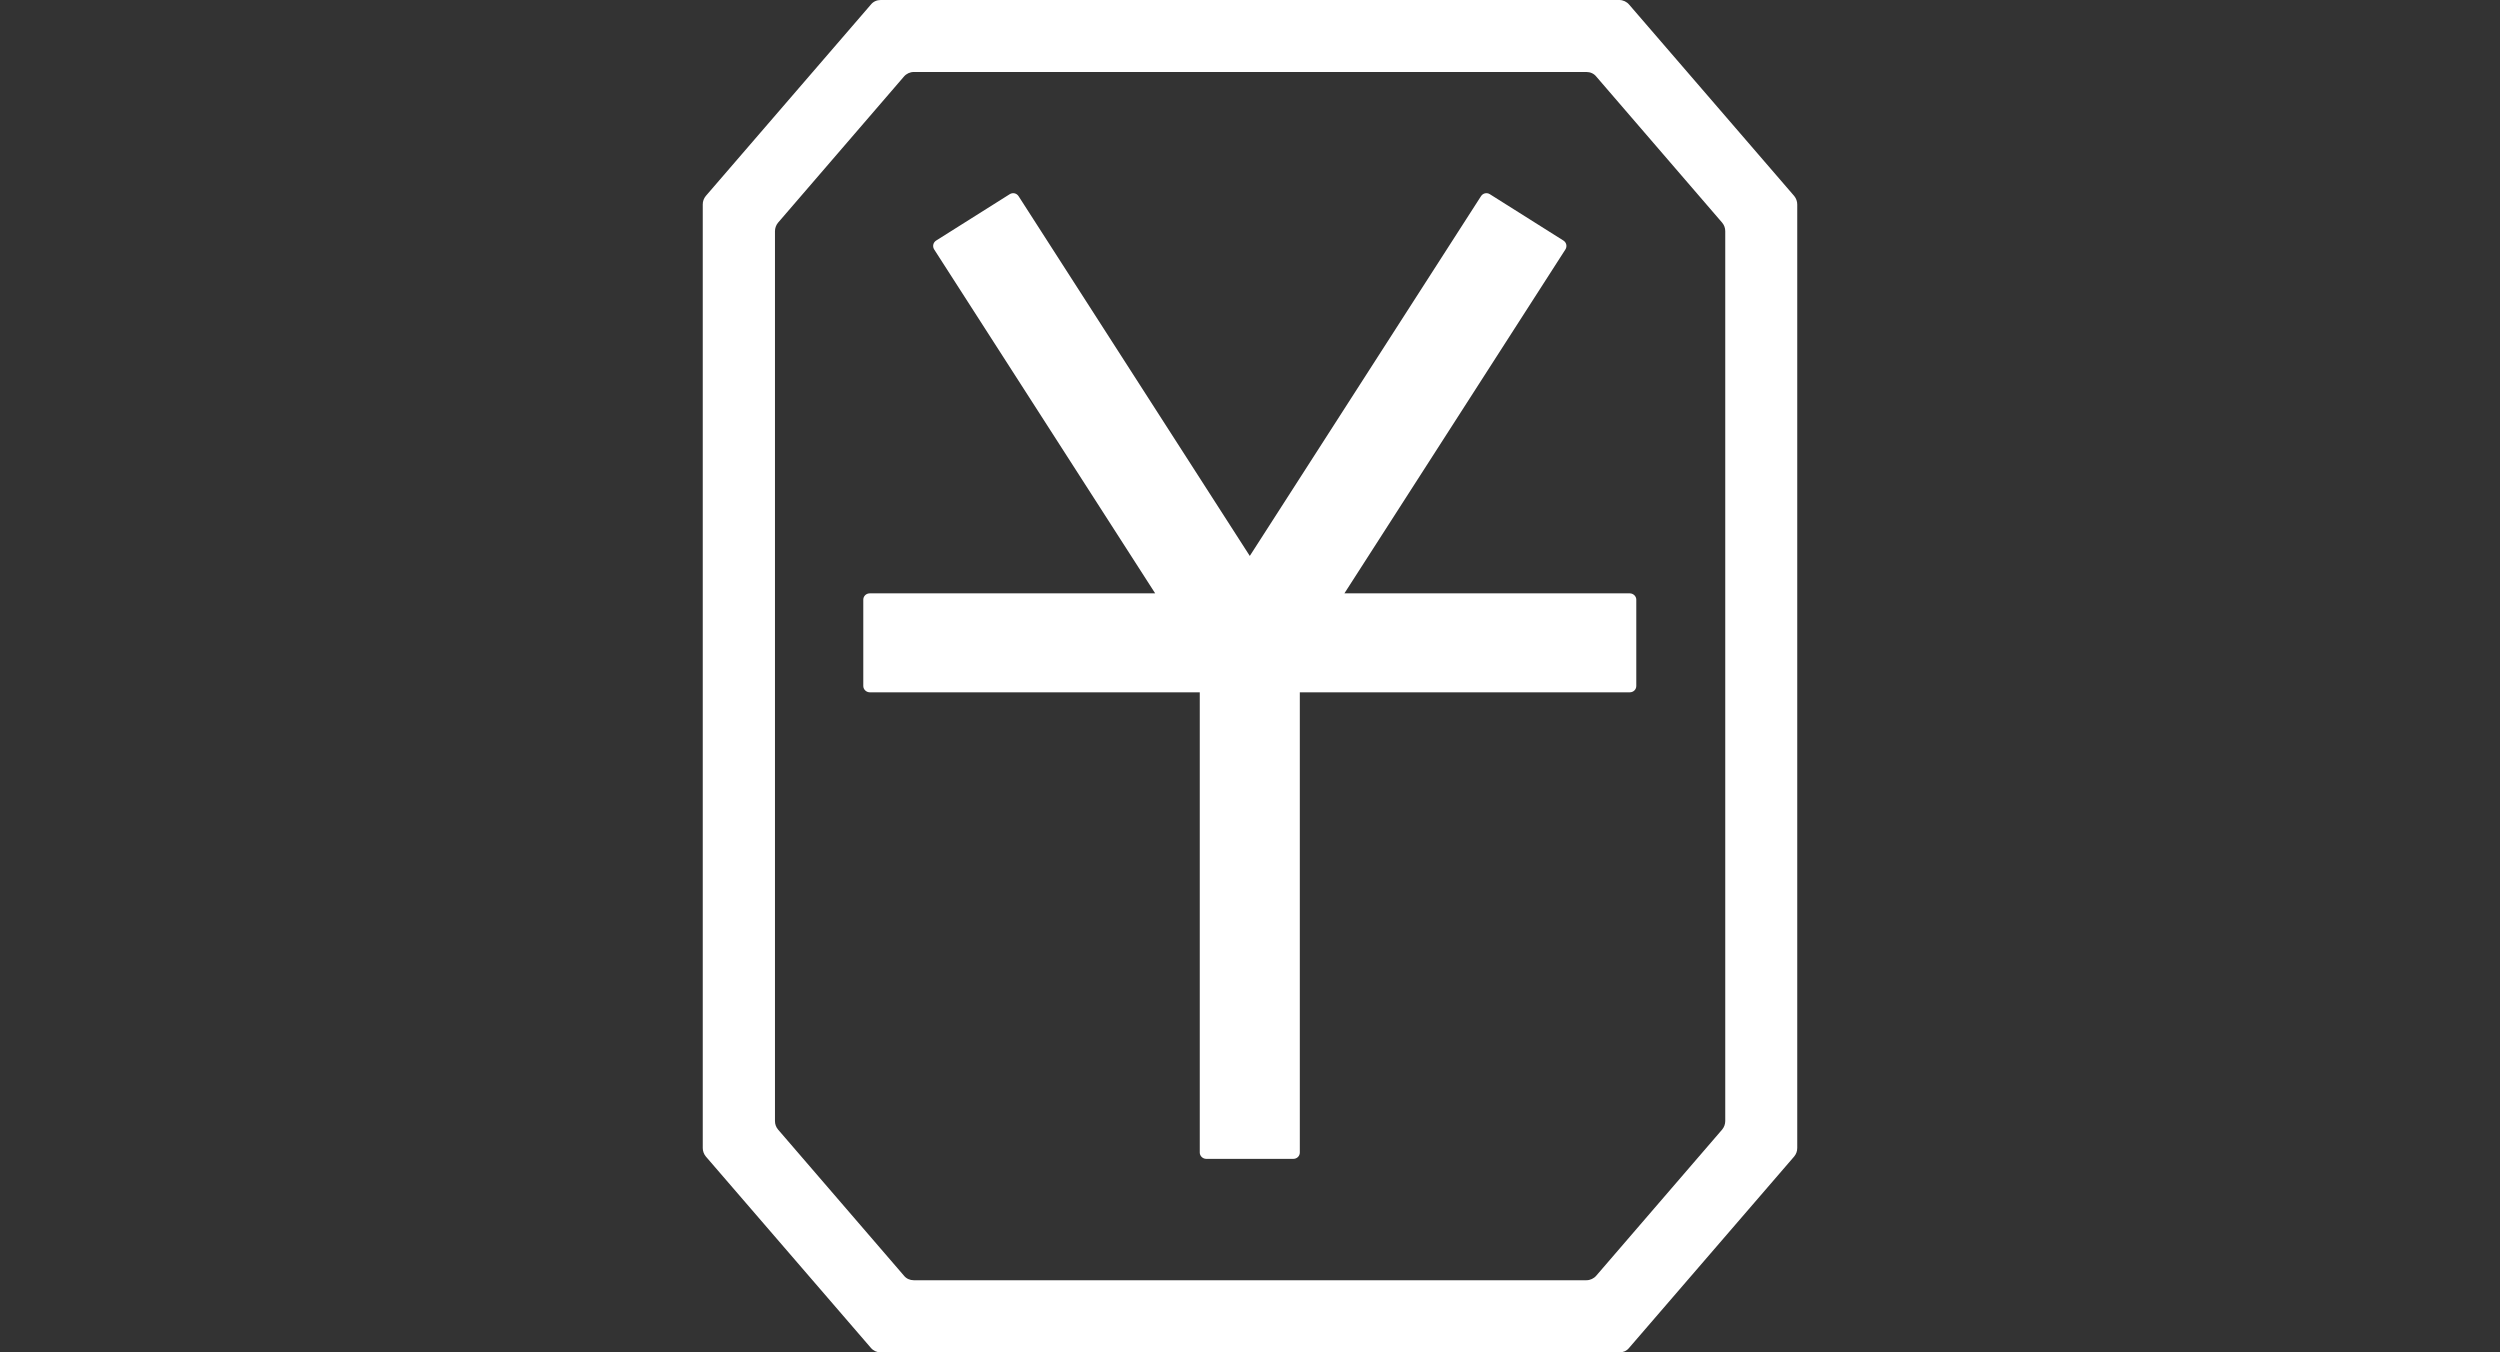
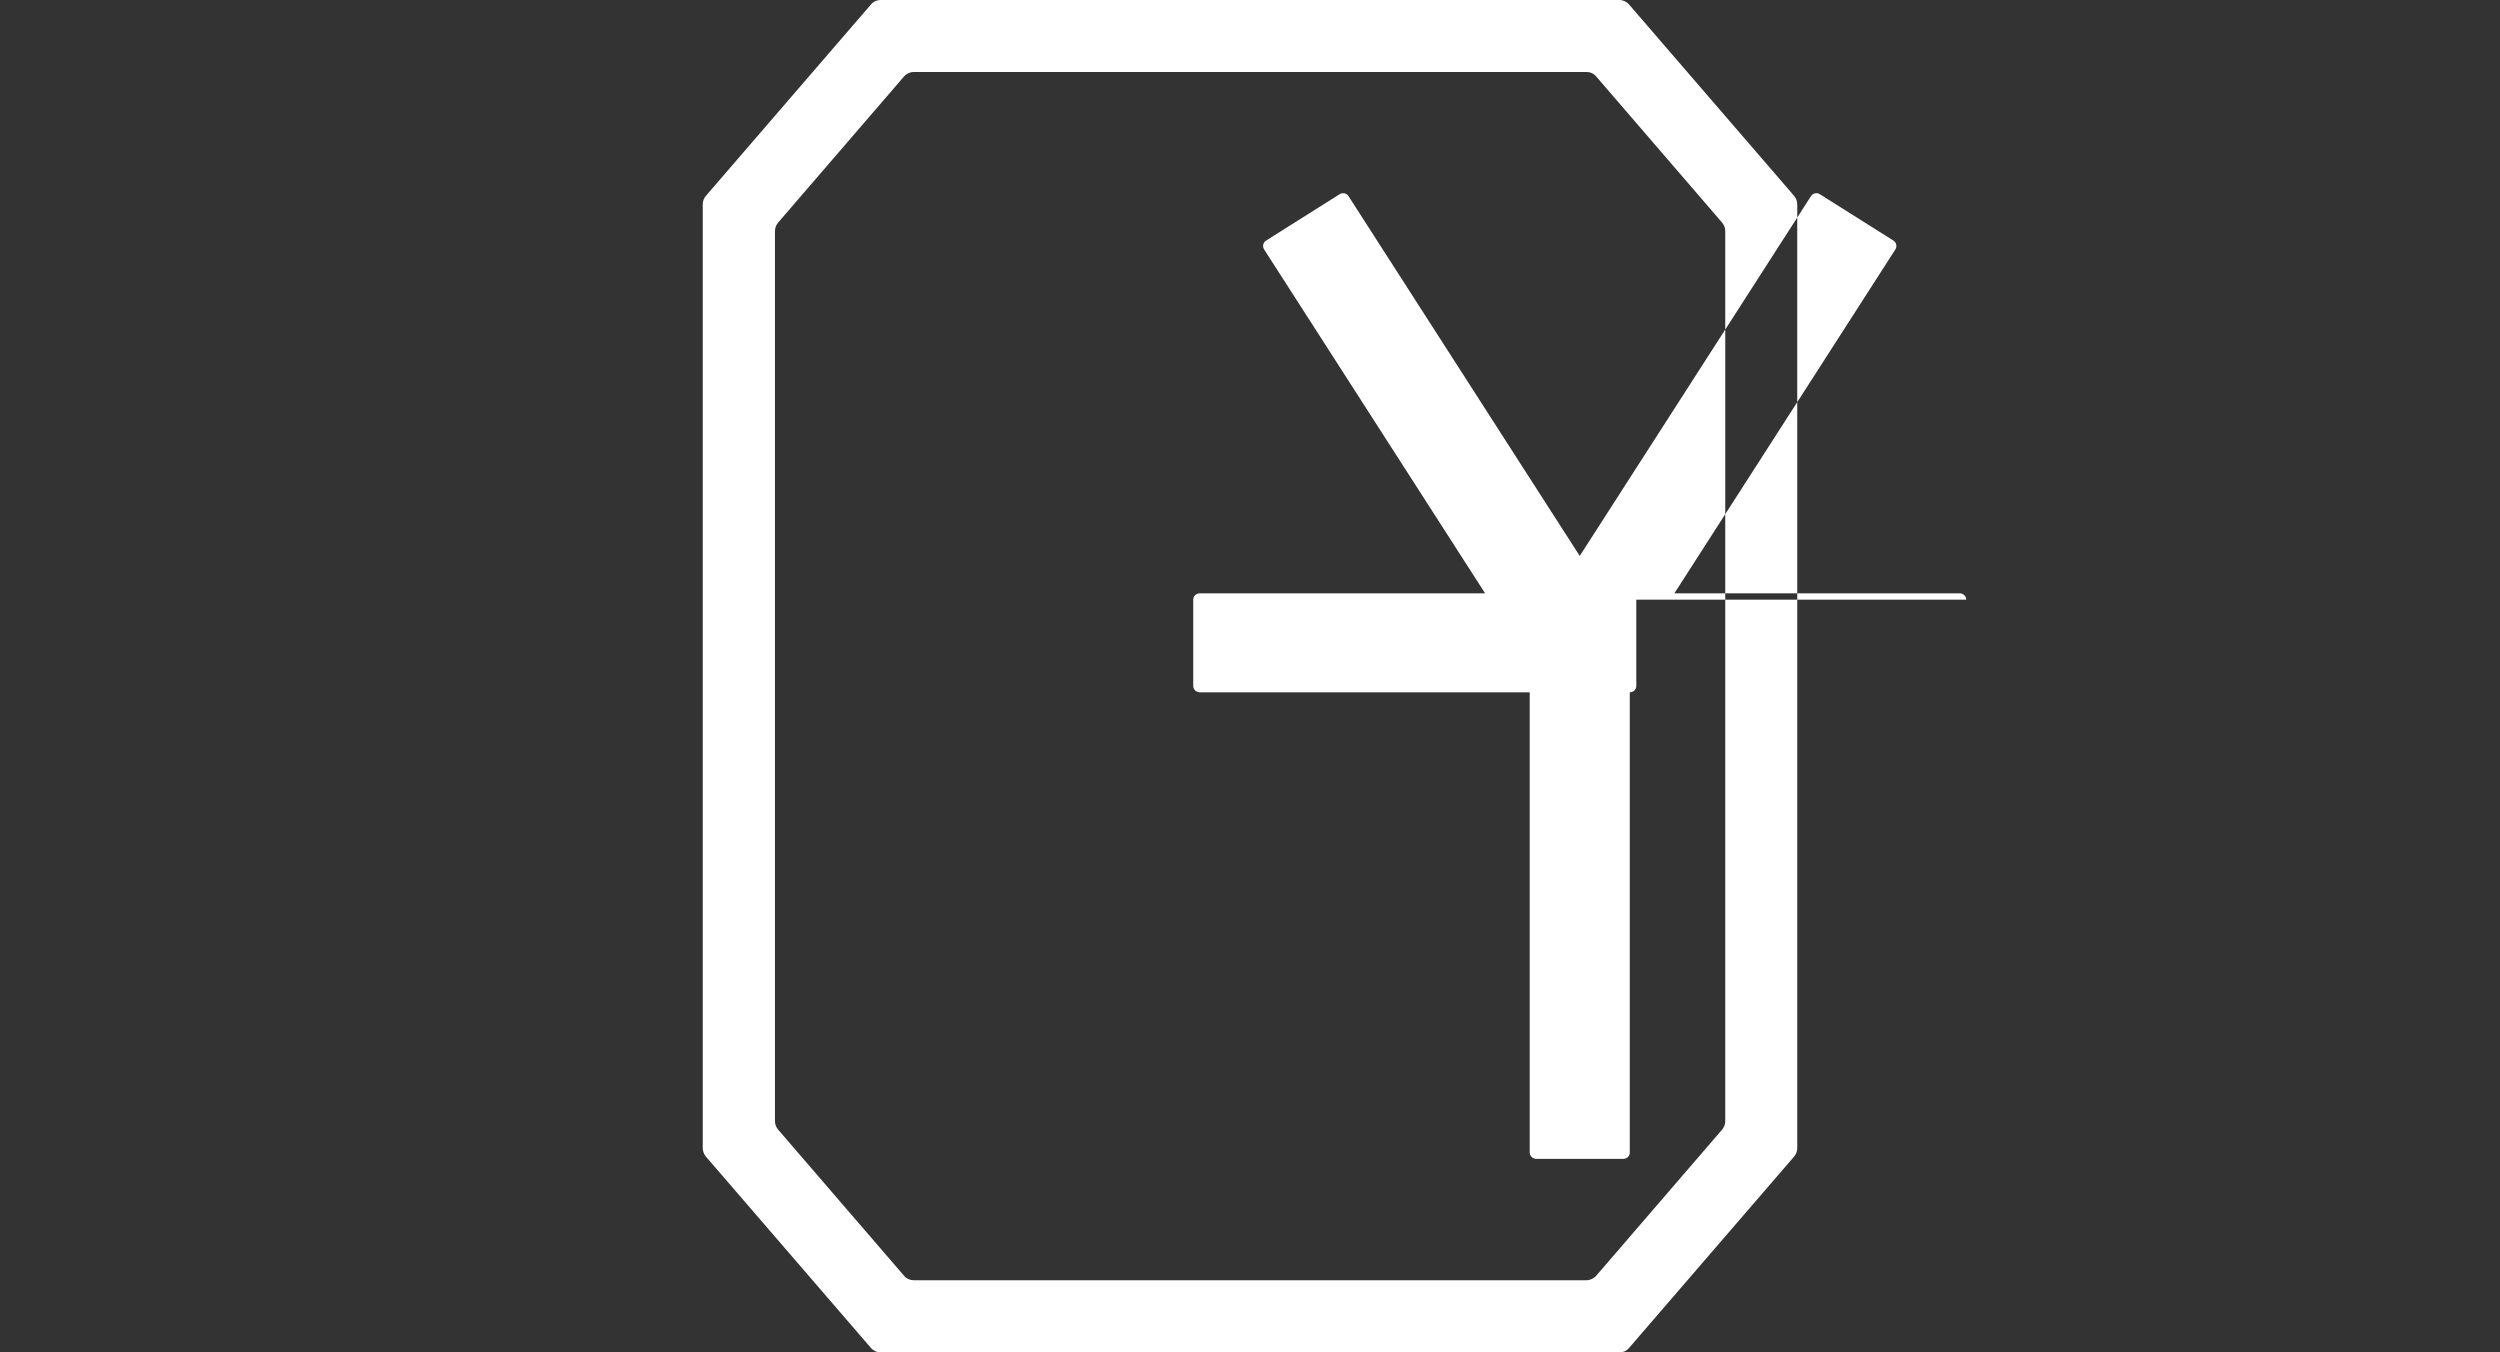
<svg xmlns="http://www.w3.org/2000/svg" viewBox="0 0 114.94 62.17" data-name="Layer 1" id="Layer_1">
  <rect x="0" y="0" width="114.94" height="62.17" fill="#333333" stroke="none" />
  <defs>
    <style>
      .cls-1 {
        fill: #fff;
      }
    </style>
  </defs>
-   <path d="M75.23,27.57v3.97c0,.16-.13.29-.3.29h-15.17v21.16c0,.16-.13.29-.3.29h-4c-.16,0-.3-.13-.3-.29v-21.16h-15.17c-.16,0-.3-.13-.3-.29v-3.97c0-.16.13-.29.3-.29h13.12l-10.16-15.81c-.09-.14-.05-.32.09-.41l3.38-2.13c.14-.09.32-.05.41.09l10.63,16.54,10.63-16.54c.09-.14.27-.18.41-.09l3.38,2.13c.14.09.18.27.09.41l-10.16,15.81h13.12c.16,0,.3.13.3.29ZM74.9,61.97l7.59-8.8c.09-.11.14-.24.14-.39V9.4c0-.14-.05-.28-.14-.39L74.9.21c-.11-.13-.28-.21-.45-.21h-33.96c-.17,0-.34.07-.45.21l-7.59,8.8c-.09.11-.14.24-.14.39v43.38c0,.14.05.28.14.39l7.59,8.8c.11.13.28.21.45.21h33.96c.17,0,.34-.07.45-.21ZM41.56,58.65l-5.79-6.72c-.09-.11-.14-.24-.14-.39V10.63c0-.14.05-.28.14-.39l5.79-6.72c.11-.13.28-.21.45-.21h30.93c.17,0,.34.07.45.21l5.79,6.72c.09.11.14.24.14.39v40.91c0,.14-.05.28-.14.39l-5.79,6.72c-.11.13-.28.21-.45.21h-30.93c-.17,0-.34-.07-.45-.21Z" class="cls-1" />
+   <path d="M75.23,27.57v3.97c0,.16-.13.29-.3.29v21.16c0,.16-.13.29-.3.29h-4c-.16,0-.3-.13-.3-.29v-21.16h-15.17c-.16,0-.3-.13-.3-.29v-3.97c0-.16.13-.29.3-.29h13.12l-10.16-15.81c-.09-.14-.05-.32.09-.41l3.38-2.13c.14-.09.32-.05.41.09l10.63,16.54,10.63-16.54c.09-.14.27-.18.41-.09l3.38,2.13c.14.09.18.27.09.41l-10.16,15.81h13.12c.16,0,.3.13.3.29ZM74.9,61.97l7.59-8.8c.09-.11.14-.24.14-.39V9.4c0-.14-.05-.28-.14-.39L74.9.21c-.11-.13-.28-.21-.45-.21h-33.96c-.17,0-.34.07-.45.21l-7.59,8.8c-.09.11-.14.24-.14.39v43.38c0,.14.05.28.14.39l7.59,8.8c.11.13.28.21.45.21h33.96c.17,0,.34-.07.45-.21ZM41.56,58.65l-5.79-6.72c-.09-.11-.14-.24-.14-.39V10.63c0-.14.05-.28.14-.39l5.79-6.72c.11-.13.28-.21.45-.21h30.93c.17,0,.34.07.45.21l5.79,6.72c.09.11.14.24.14.39v40.91c0,.14-.05.28-.14.39l-5.79,6.72c-.11.13-.28.21-.45.21h-30.93c-.17,0-.34-.07-.45-.21Z" class="cls-1" />
</svg>